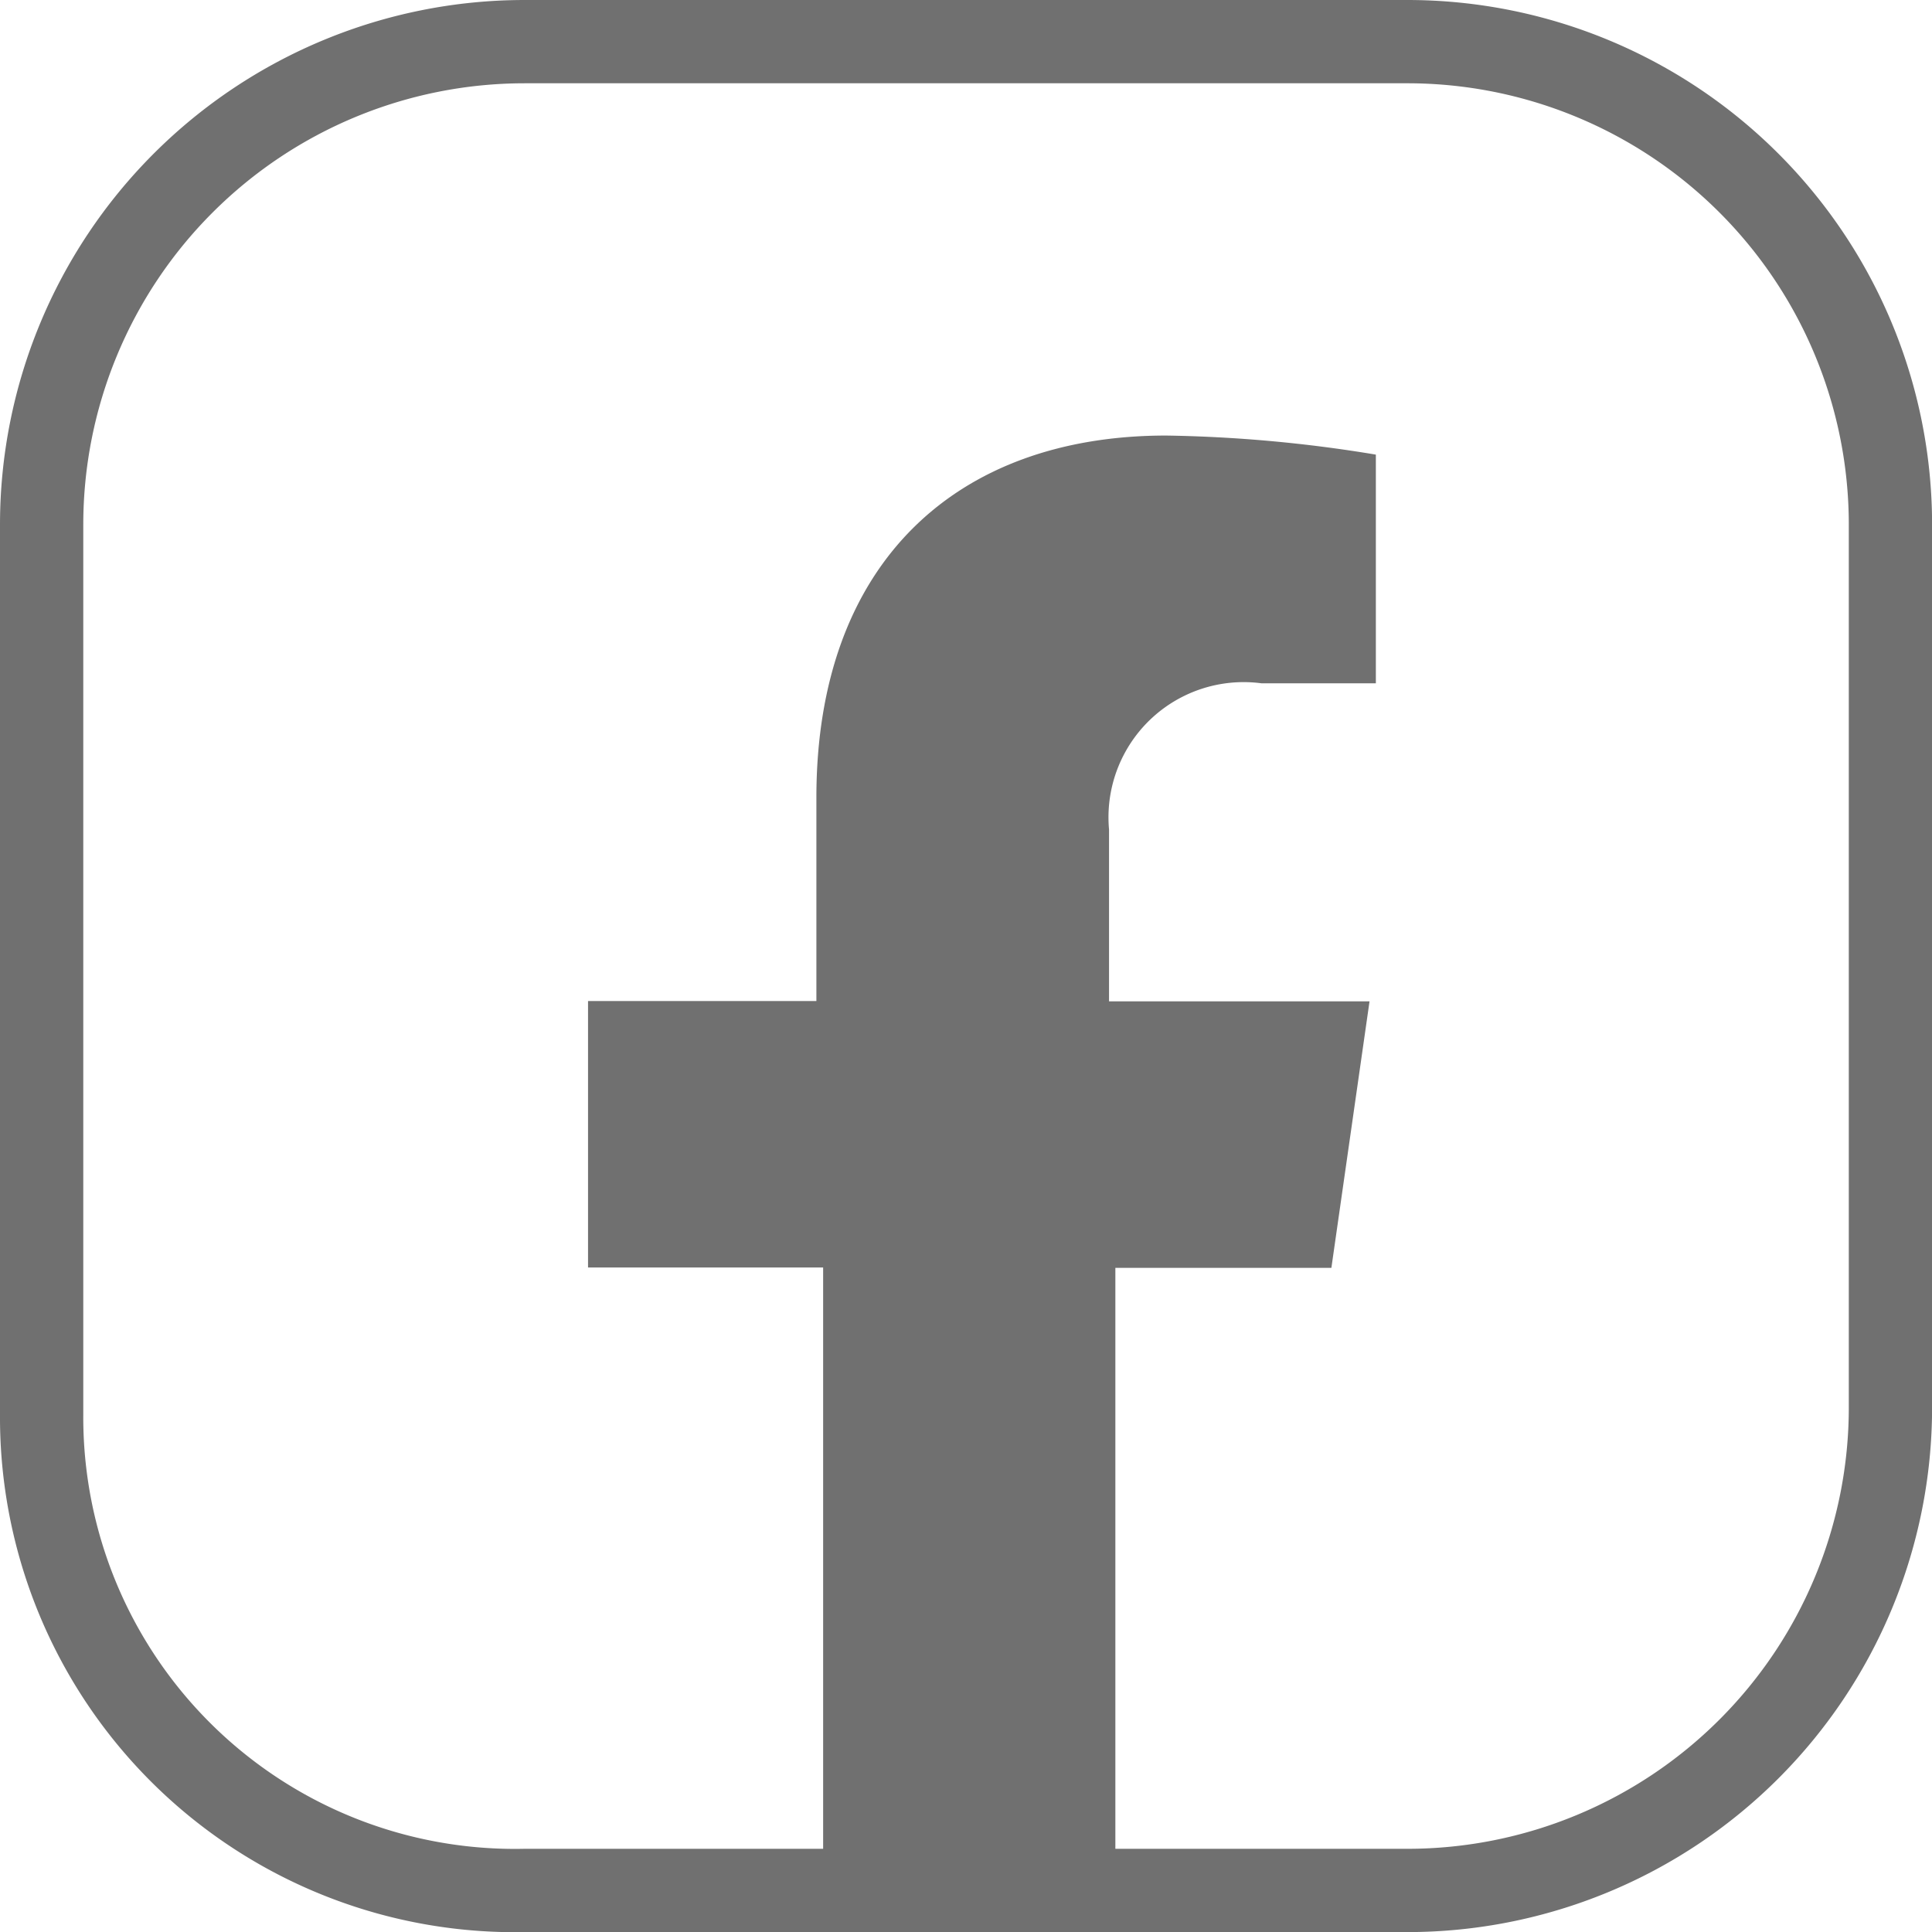
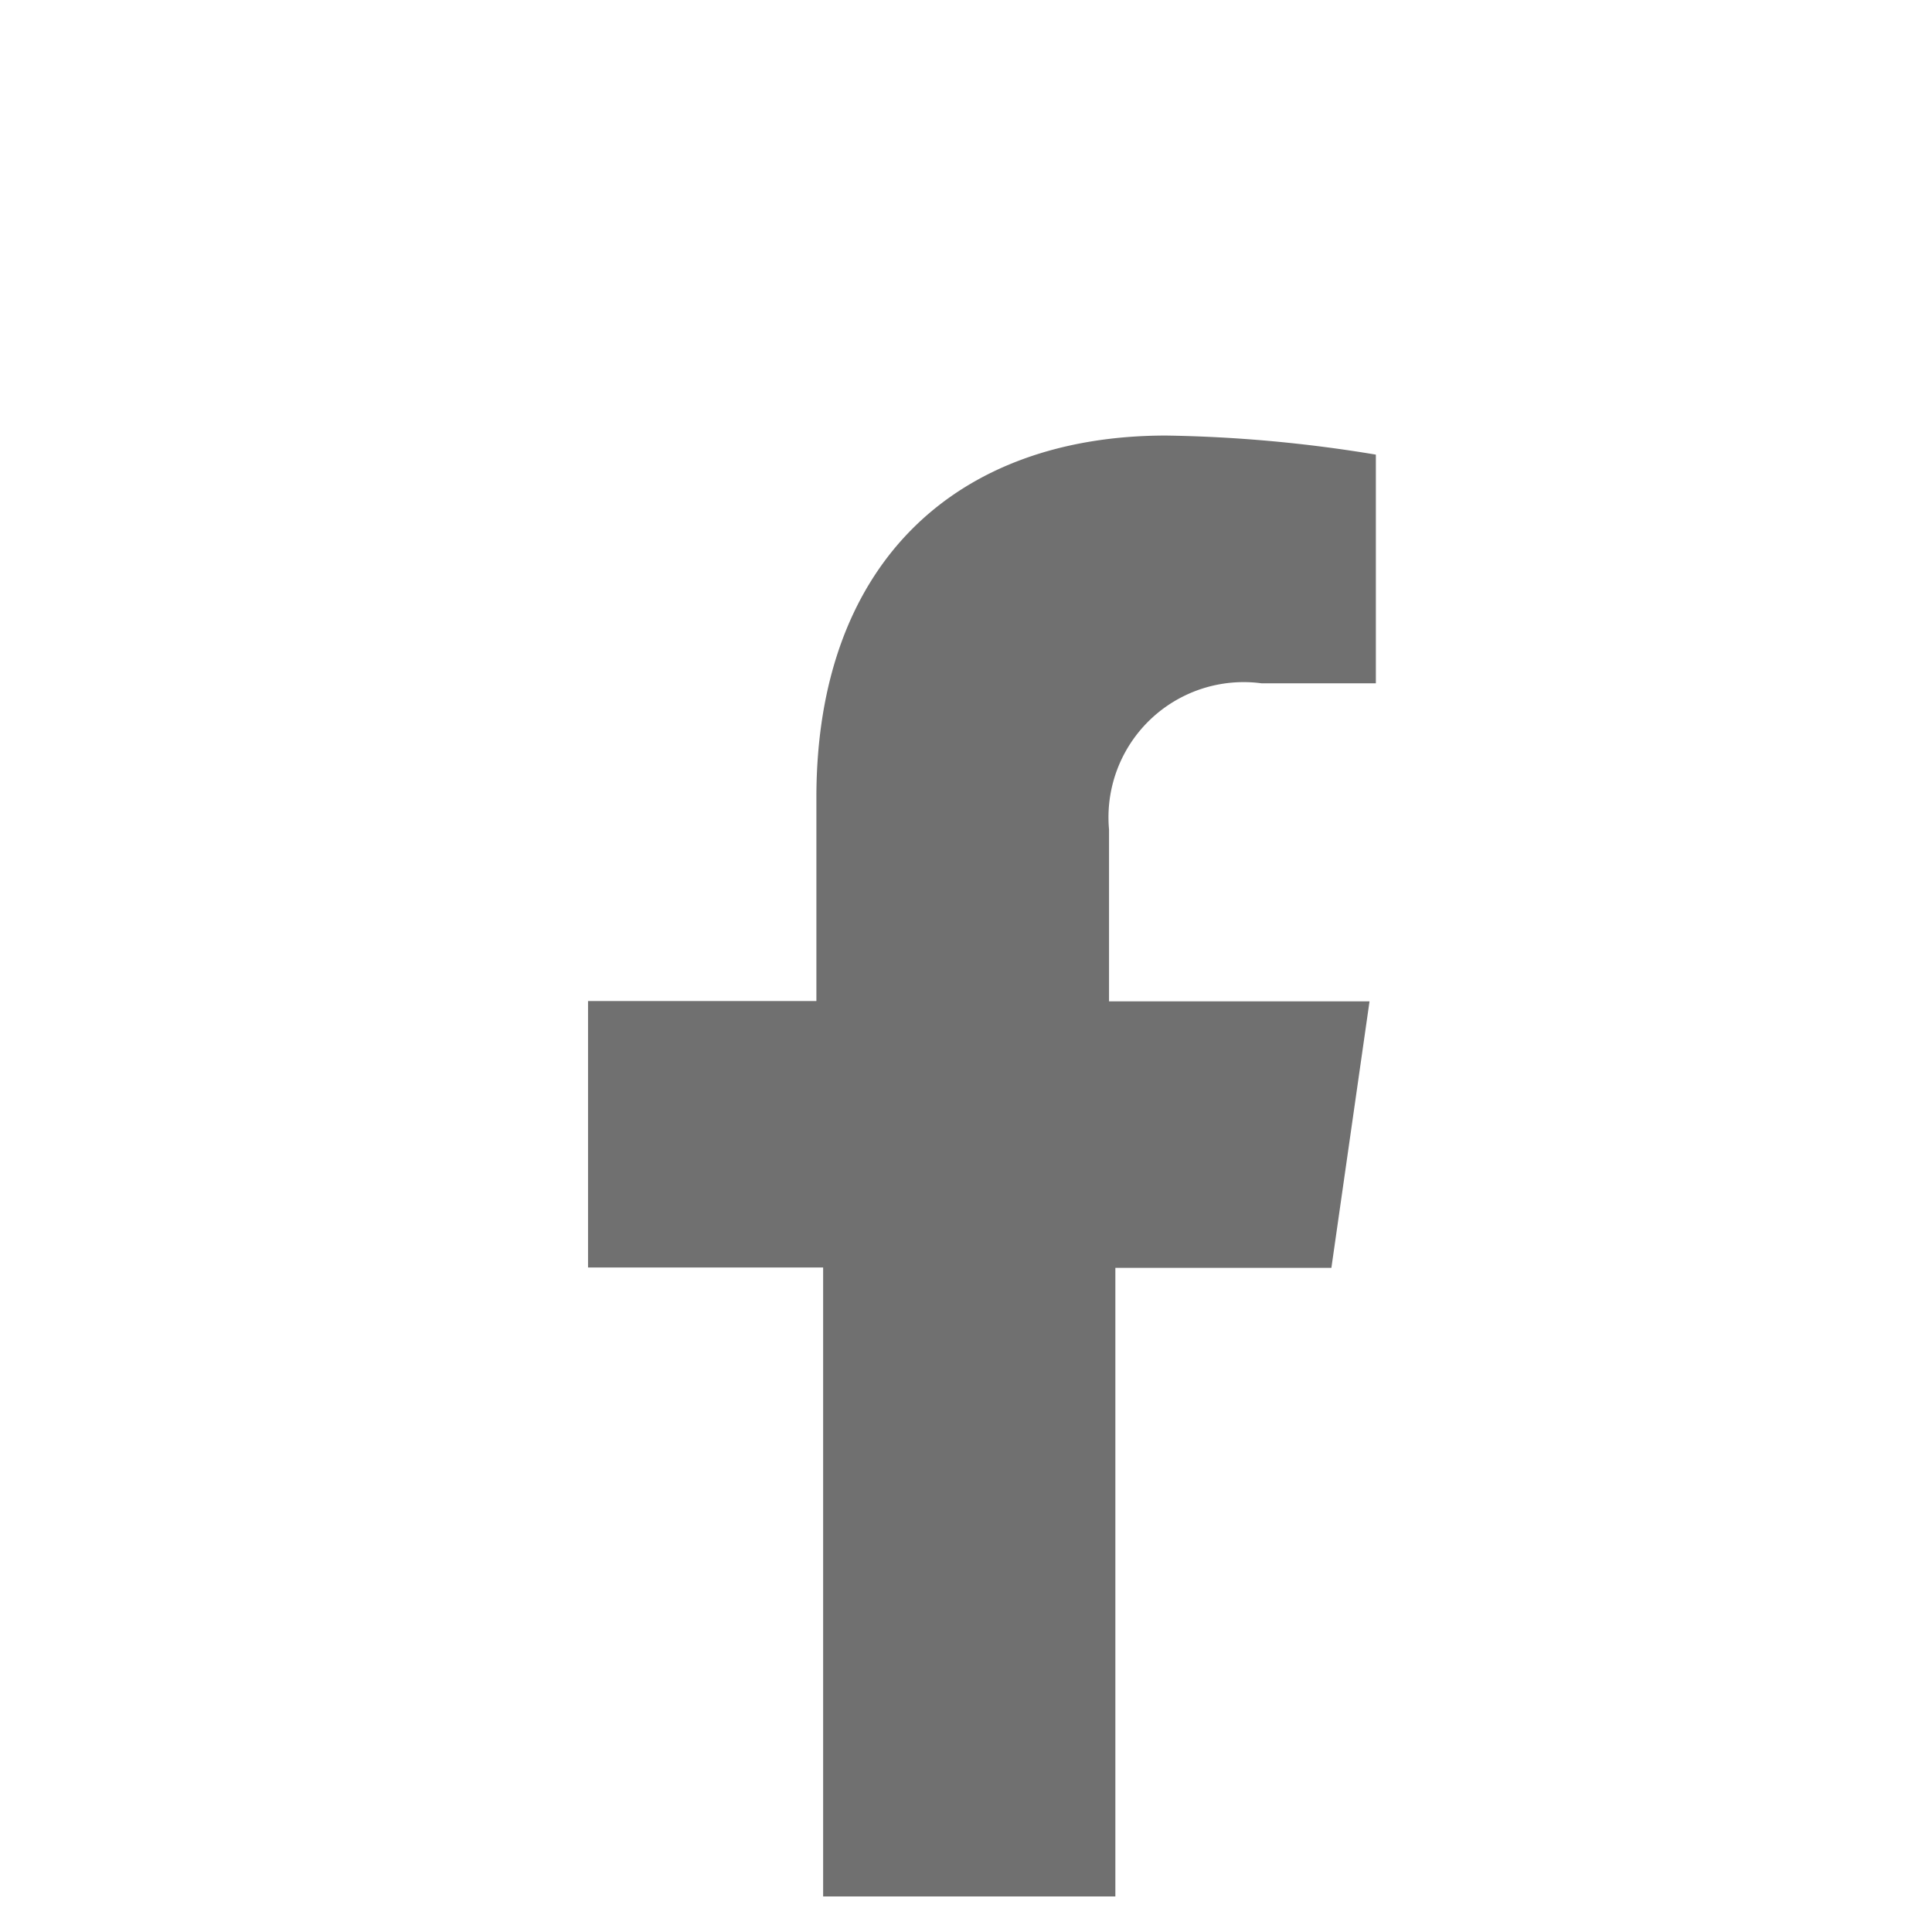
<svg xmlns="http://www.w3.org/2000/svg" width="23.199" height="23.201" viewBox="0 0 23.199 23.201">
  <g transform="translate(0.5 0.5)">
    <g transform="translate(6.561 4.73)">
      <path d="M18.026,16.694l.458-3.2H15.356V11.43a1.623,1.623,0,0,1,1.831-1.755H18.56V6.929A16.8,16.8,0,0,0,16.042,6.7c-2.517,0-4.2,1.526-4.2,4.348V13.49H9.1v3.2h2.823v7.552h3.509V16.694Z" transform="translate(-9.1 -6.7)" fill="#707070" />
    </g>
-     <path d="M.5,16.978V6.3A5.8,5.8,0,0,1,6.3.5H16.9a5.8,5.8,0,0,1,5.8,5.8V16.9a5.8,5.8,0,0,1-5.8,5.8H6.3A5.683,5.683,0,0,1,.5,16.978Z" transform="translate(-0.5 -0.5)" fill="none" stroke="#707070" stroke-miterlimit="10" stroke-width="1" />
  </g>
</svg>